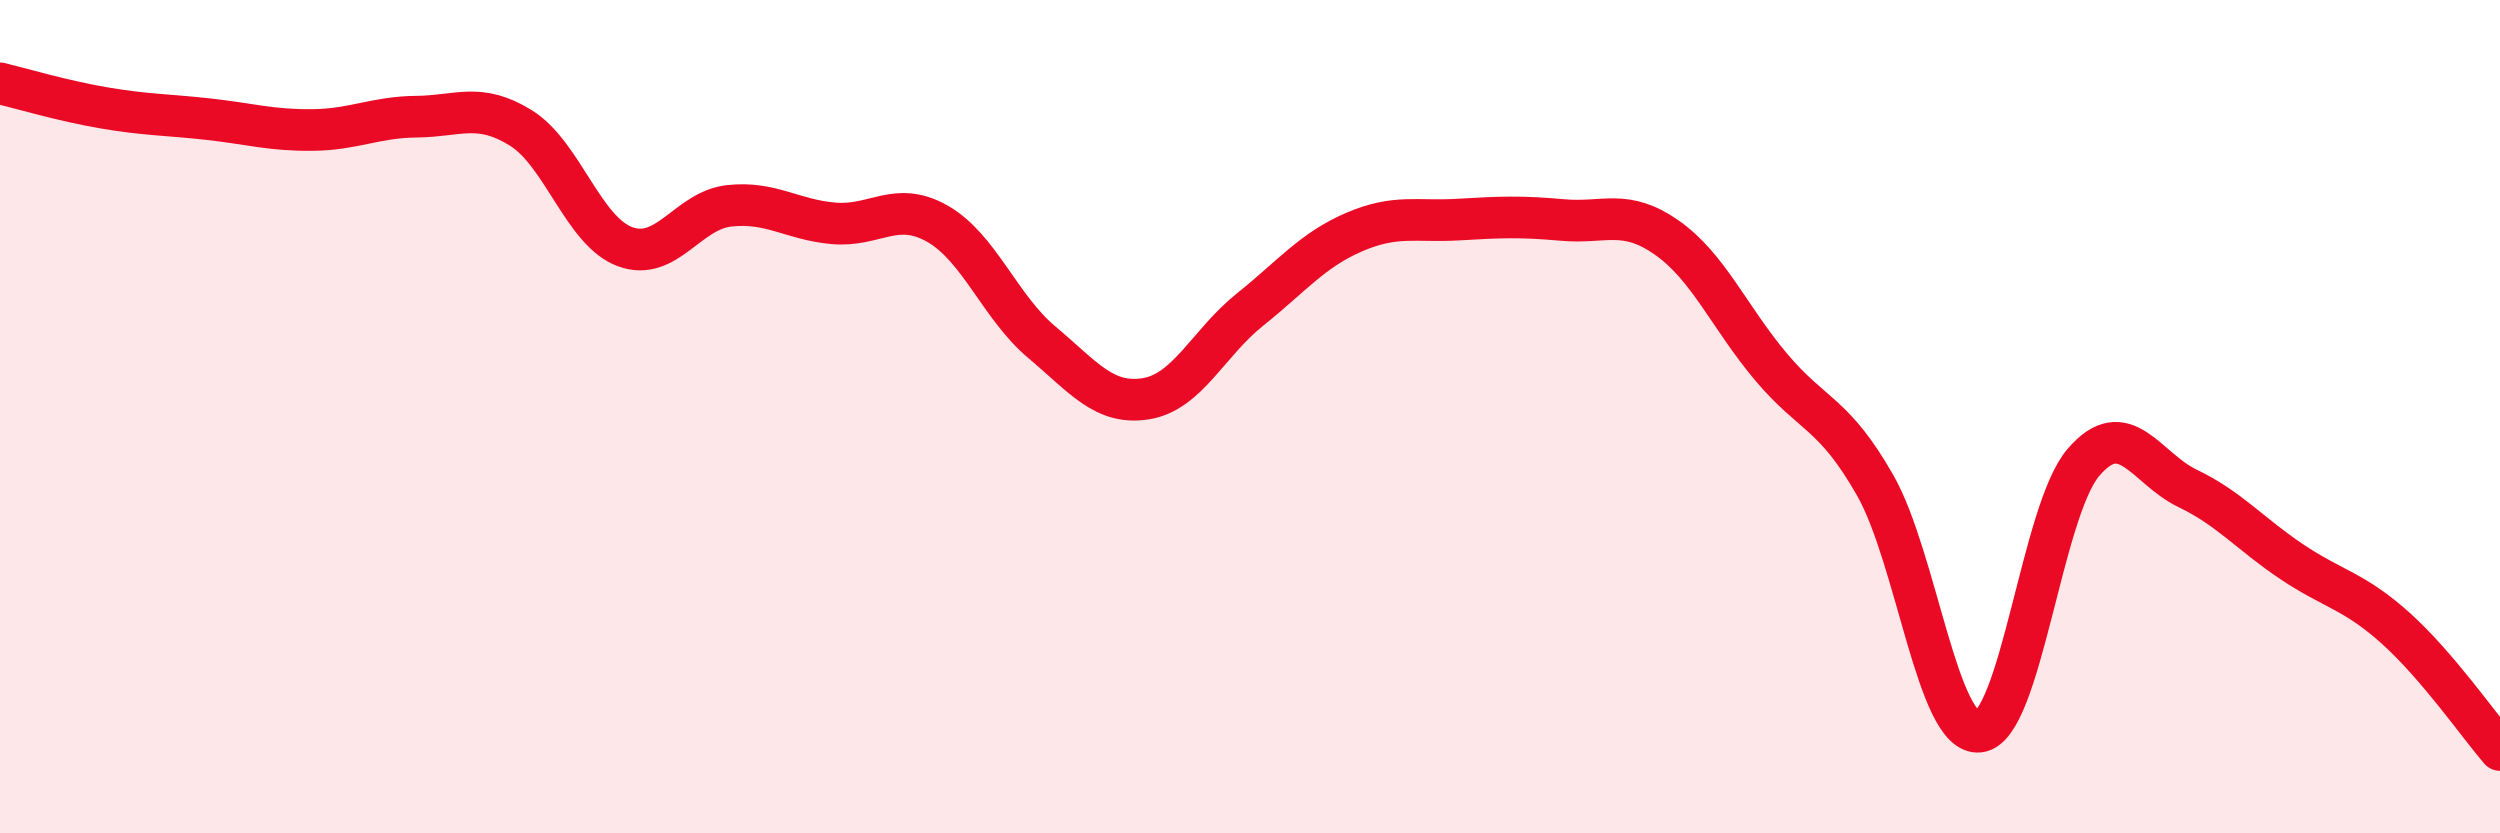
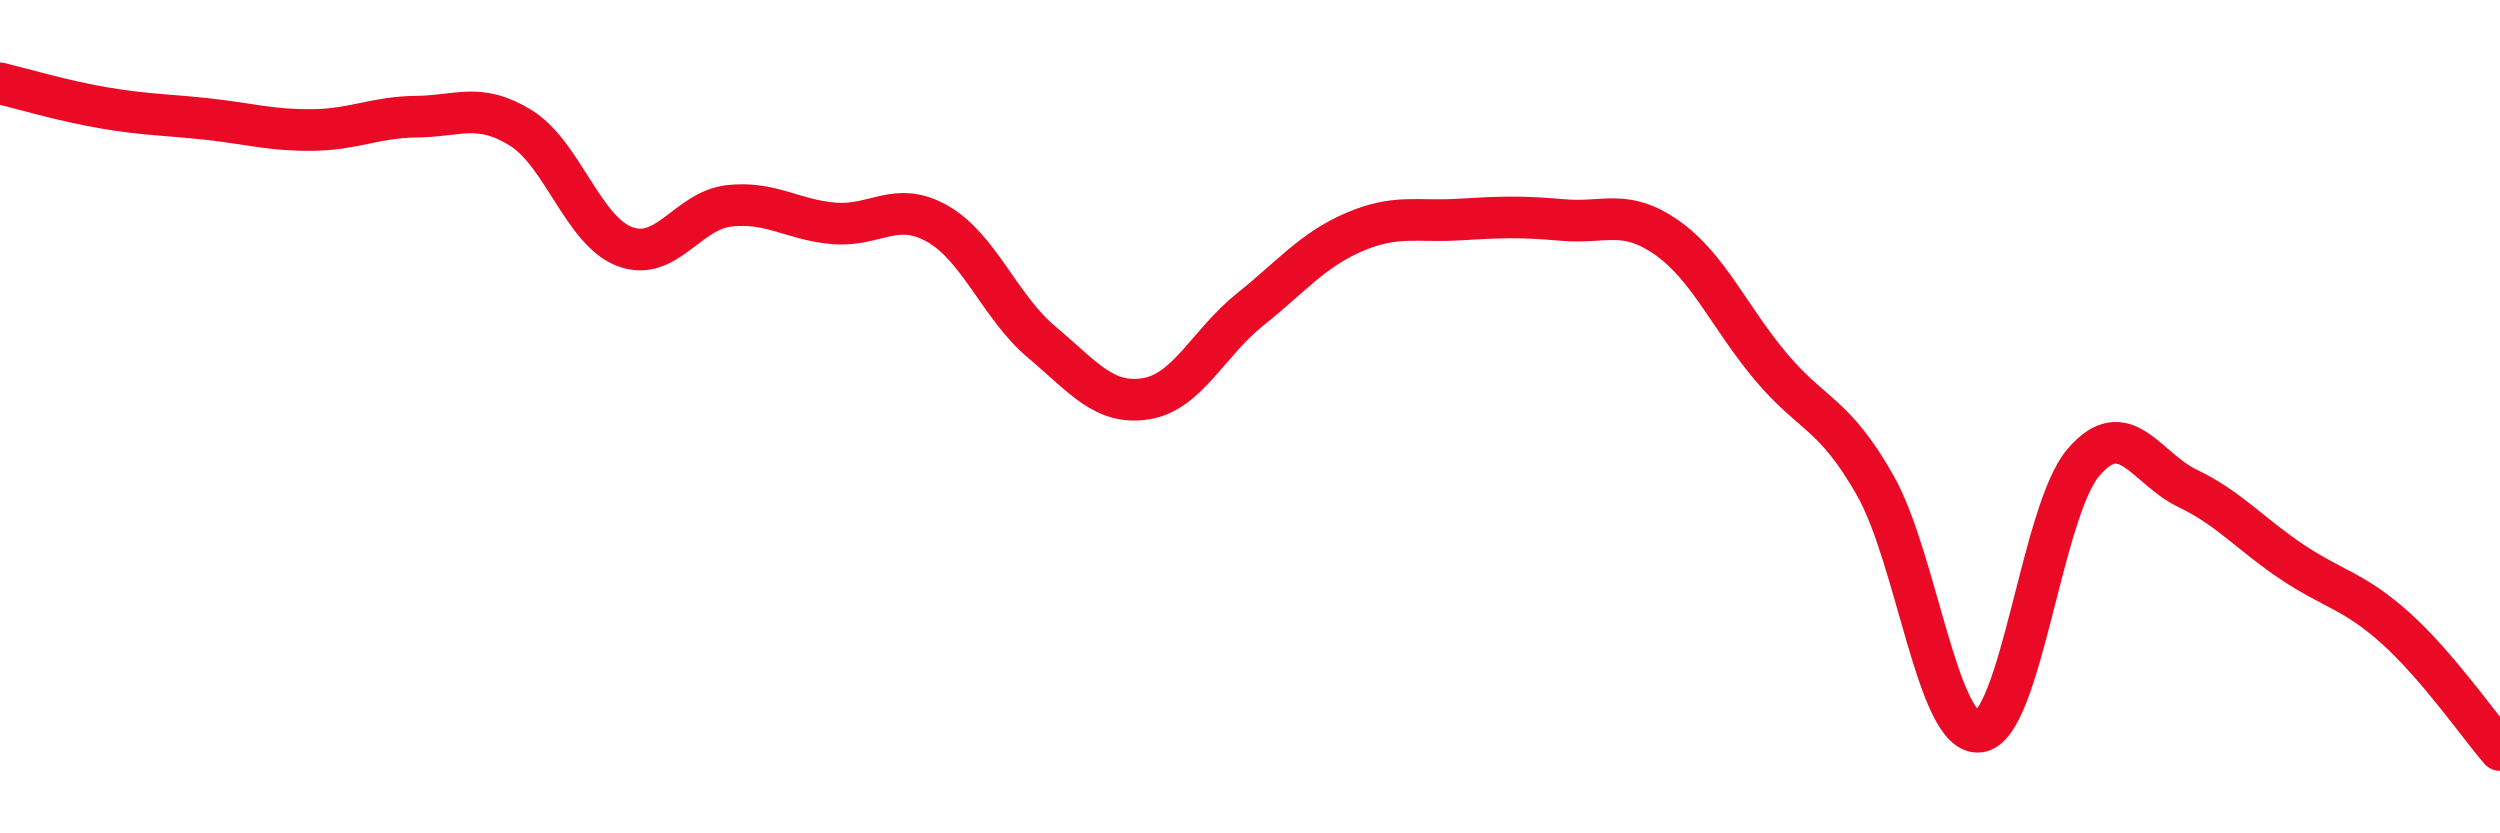
<svg xmlns="http://www.w3.org/2000/svg" width="60" height="20" viewBox="0 0 60 20">
-   <path d="M 0,2 C 0.5,2.12 1.5,2.42 2.5,2.59 C 3.5,2.76 4,2.75 5,2.86 C 6,2.97 6.5,3.13 7.5,3.12 C 8.5,3.11 9,2.81 10,2.8 C 11,2.79 11.5,2.45 12.5,3.07 C 13.5,3.69 14,5.55 15,5.92 C 16,6.29 16.5,5.05 17.5,4.94 C 18.5,4.83 19,5.27 20,5.36 C 21,5.45 21.5,4.8 22.5,5.37 C 23.5,5.94 24,7.37 25,8.21 C 26,9.05 26.5,9.73 27.5,9.57 C 28.5,9.41 29,8.23 30,7.43 C 31,6.63 31.5,6 32.5,5.57 C 33.5,5.14 34,5.33 35,5.27 C 36,5.21 36.5,5.19 37.5,5.28 C 38.5,5.37 39,5 40,5.7 C 41,6.4 41.5,7.61 42.5,8.8 C 43.5,9.99 44,9.89 45,11.64 C 46,13.39 46.5,17.67 47.5,17.56 C 48.5,17.45 49,12.27 50,11.1 C 51,9.93 51.5,11.24 52.5,11.72 C 53.5,12.2 54,12.81 55,13.48 C 56,14.15 56.5,14.18 57.5,15.08 C 58.5,15.98 59.5,17.42 60,18L60 20L0 20Z" fill="#EB0A25" opacity="0.1" stroke-linecap="round" stroke-linejoin="round" />
  <path d="M 0,2 C 0.5,2.12 1.5,2.42 2.5,2.59 C 3.5,2.76 4,2.75 5,2.86 C 6,2.97 6.5,3.13 7.5,3.12 C 8.5,3.11 9,2.81 10,2.8 C 11,2.79 11.5,2.45 12.5,3.07 C 13.5,3.69 14,5.55 15,5.92 C 16,6.29 16.5,5.05 17.5,4.94 C 18.5,4.83 19,5.27 20,5.36 C 21,5.45 21.5,4.8 22.5,5.37 C 23.5,5.94 24,7.37 25,8.21 C 26,9.05 26.5,9.73 27.5,9.57 C 28.5,9.41 29,8.23 30,7.43 C 31,6.63 31.5,6 32.5,5.57 C 33.5,5.14 34,5.33 35,5.27 C 36,5.21 36.5,5.19 37.5,5.28 C 38.5,5.37 39,5 40,5.7 C 41,6.4 41.5,7.61 42.5,8.8 C 43.5,9.99 44,9.89 45,11.64 C 46,13.39 46.5,17.67 47.5,17.56 C 48.5,17.45 49,12.27 50,11.1 C 51,9.93 51.5,11.24 52.5,11.72 C 53.5,12.2 54,12.81 55,13.48 C 56,14.15 56.5,14.18 57.5,15.08 C 58.5,15.98 59.5,17.42 60,18" stroke="#EB0A25" stroke-width="1" fill="none" stroke-linecap="round" stroke-linejoin="round" />
</svg>